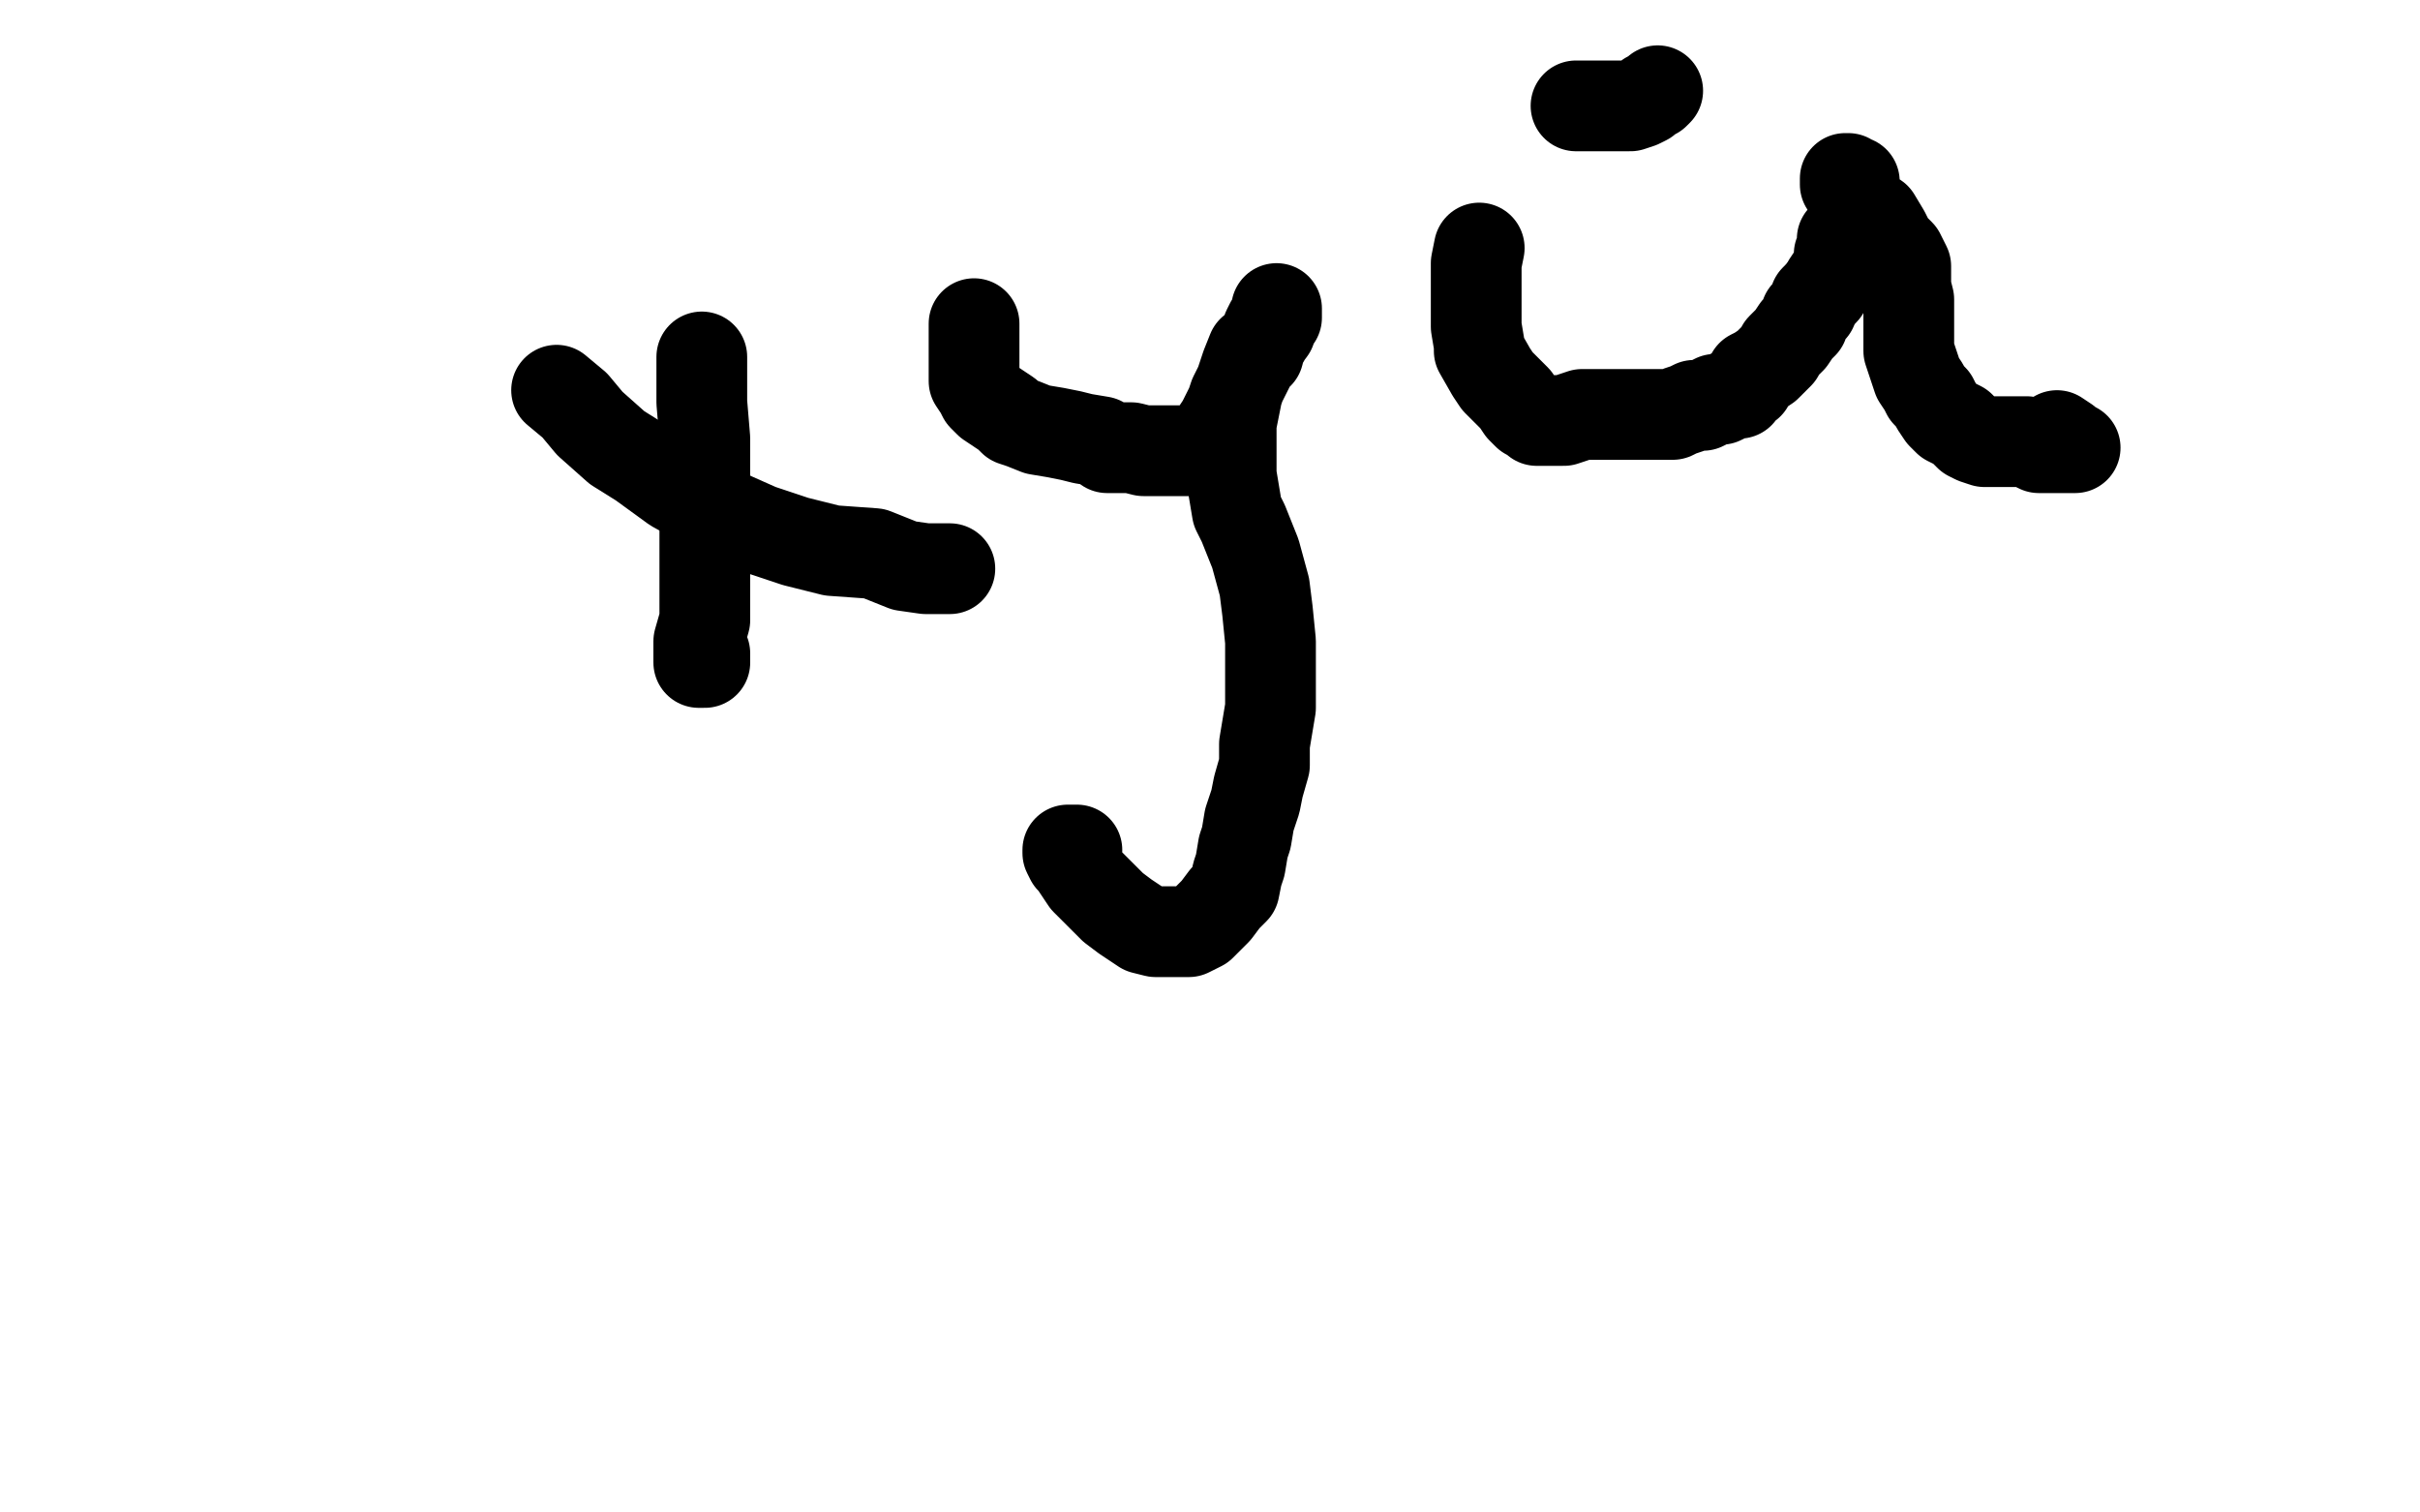
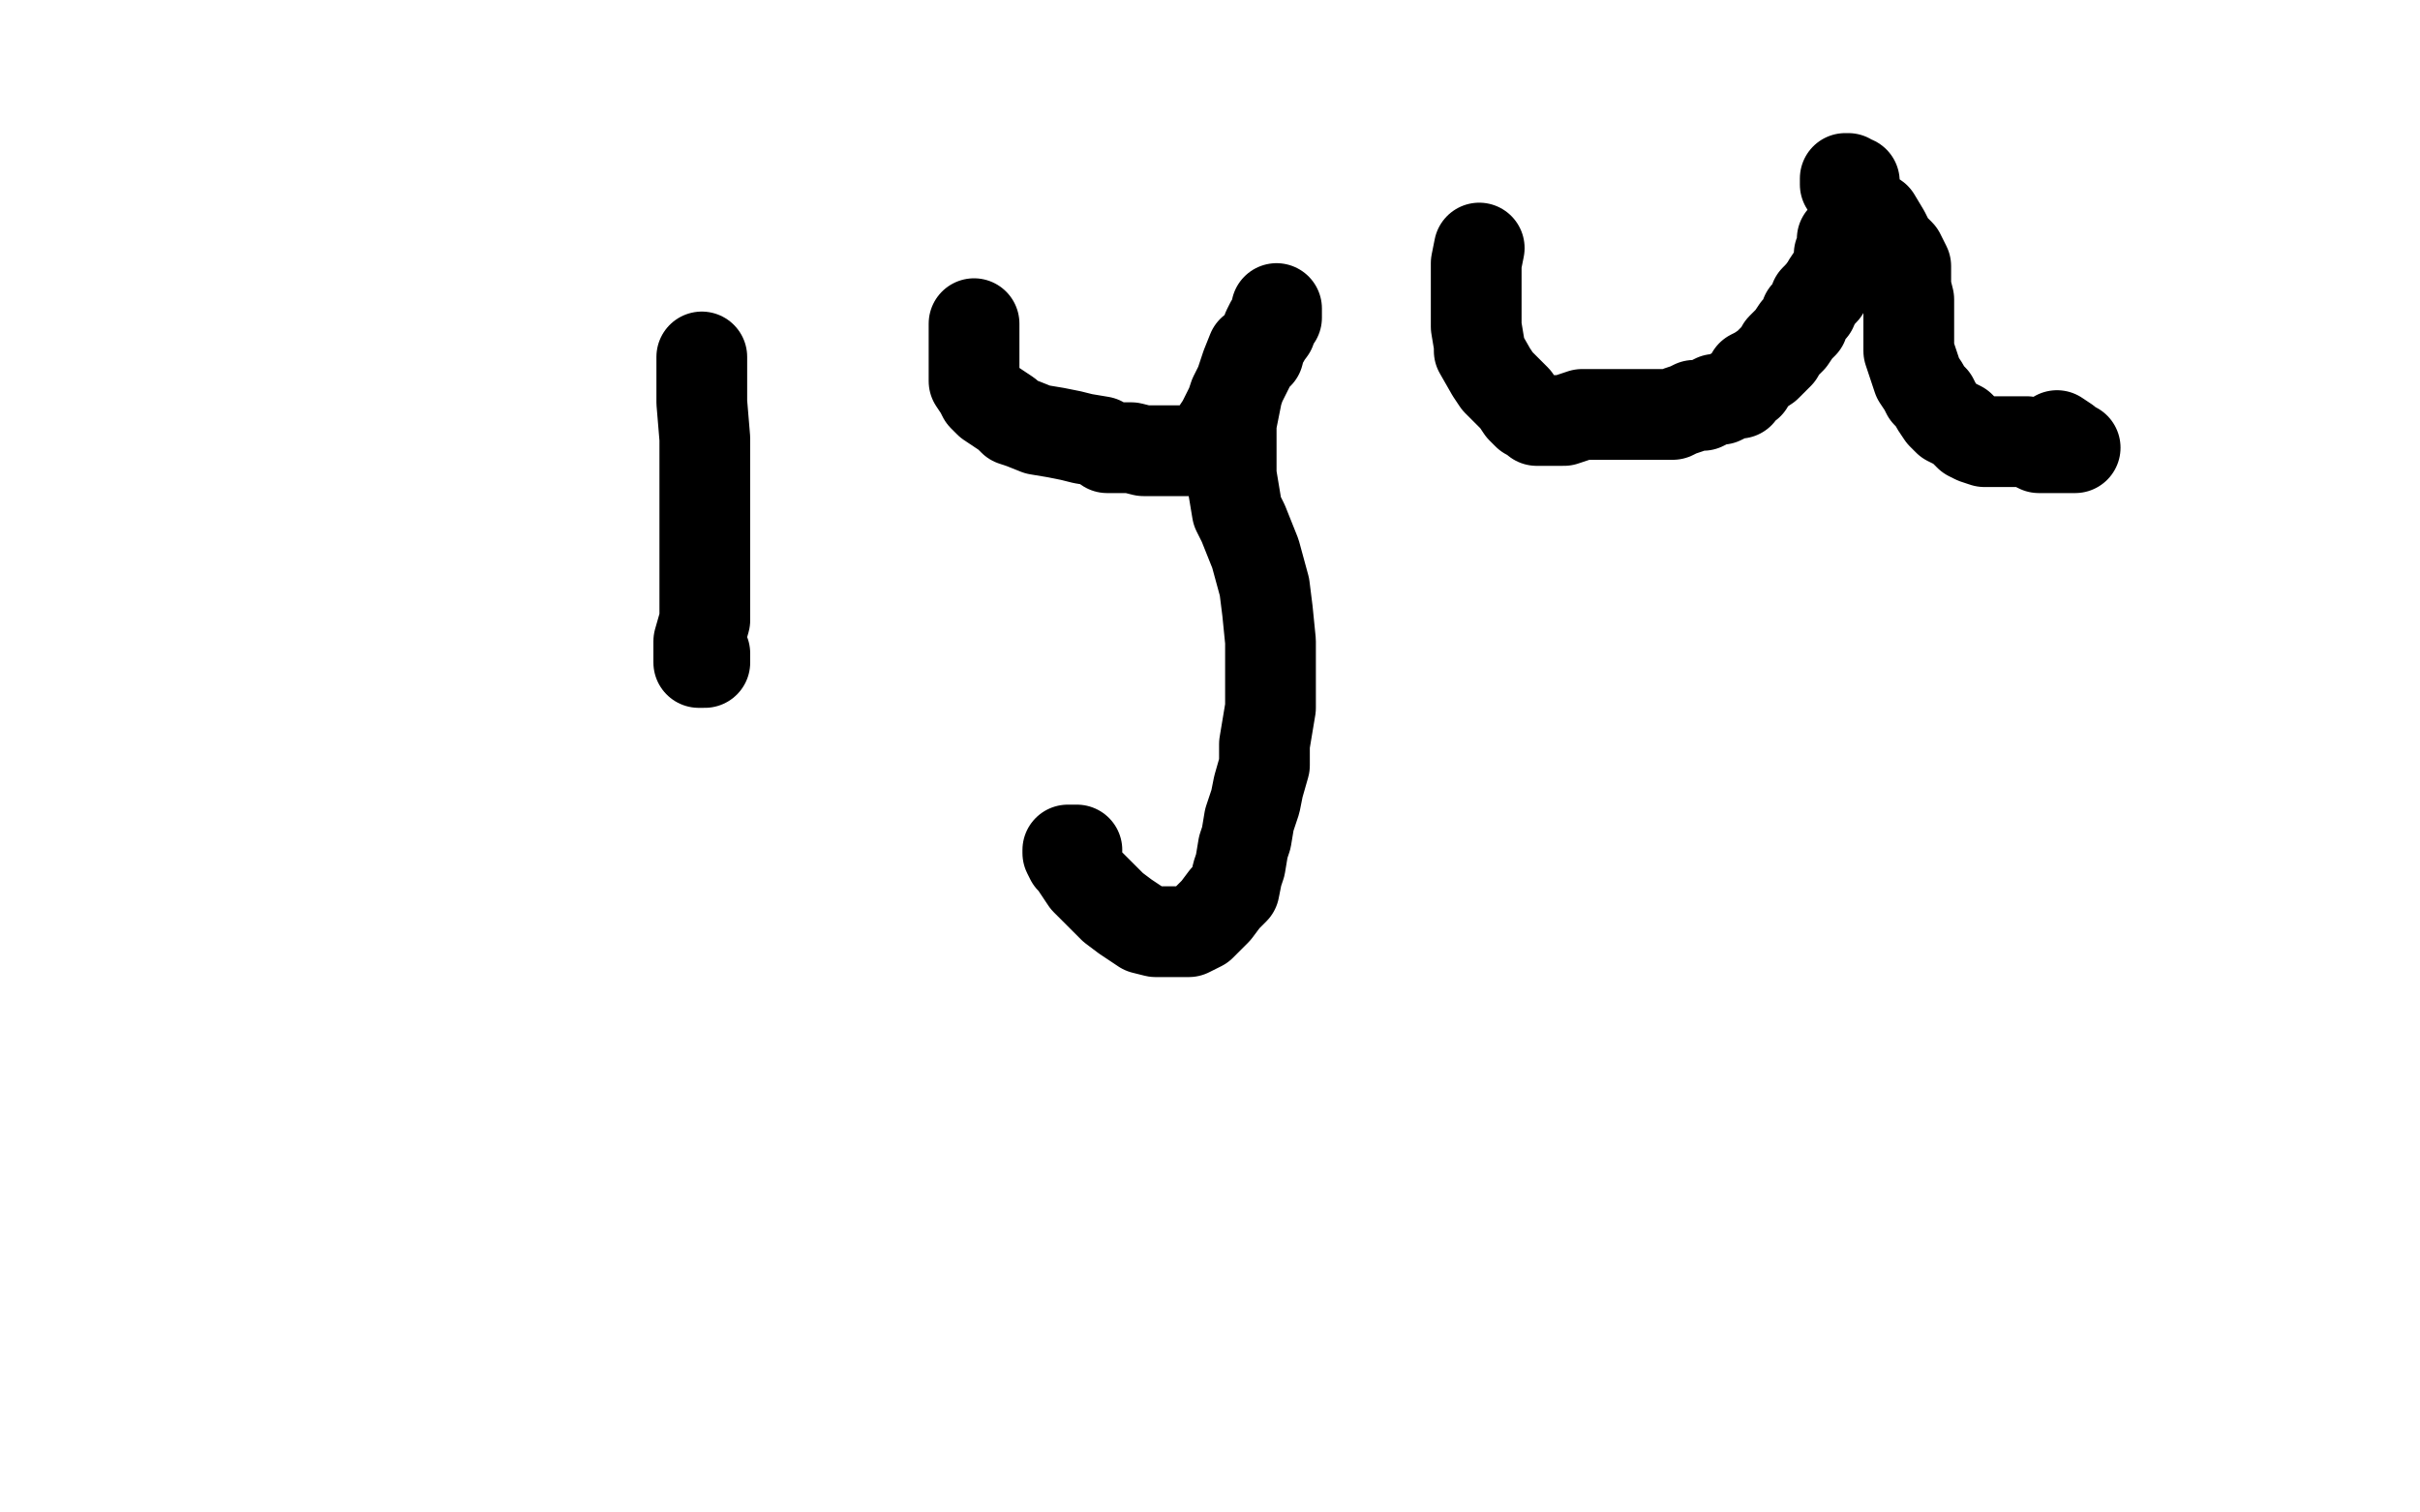
<svg xmlns="http://www.w3.org/2000/svg" width="800" height="500" version="1.1" style="stroke-antialiasing: false">
  <desc>This SVG has been created on https://colorillo.com/</desc>
  <rect x="0" y="0" width="800" height="500" style="fill: rgb(255,255,255); stroke-width:0" />
  <polyline points="204,144 204,145 204,146 204,147 204,148 204,149 204,150 204,151 204,152 204,153 204,152" style="fill: none; stroke: #ffffff; stroke-width: 30; stroke-linejoin: round; stroke-linecap: round; stroke-antialiasing: false; stroke-antialias: 0; opacity: 1.0" />
-   <polyline points="204,134 204,139 204,139 204,140 204,140 204,141 204,141 204,143 204,143 204,144 204,144" style="fill: none; stroke: #ffffff; stroke-width: 30; stroke-linejoin: round; stroke-linecap: round; stroke-antialiasing: false; stroke-antialias: 0; opacity: 1.0" />
  <polyline points="232,118 232,125 232,125 232,133 232,133 233,145 233,145 233,158 233,158 233,170 233,170 233,181 233,181 233,195 233,195 233,205 233,205 231,212 231,212 231,215 231,215 231,218 231,218 231,219 231,219 232,219 233,219 233,218 233,216" style="fill: none; stroke: #000000; stroke-width: 30; stroke-linejoin: round; stroke-linecap: round; stroke-antialiasing: false; stroke-antialias: 0; opacity: 1.0" />
-   <polyline points="184,129 190,134 190,134 195,140 195,140 204,148 204,148 212,153 212,153 223,161 223,161 232,166 232,166 242,171 242,171 251,175 251,175 263,179 263,179 275,182 275,182 289,183 289,183 299,187 299,187 306,188 306,188 311,188 311,188 314,188 313,188 312,188 311,188 310,188" style="fill: none; stroke: #000000; stroke-width: 30; stroke-linejoin: round; stroke-linecap: round; stroke-antialiasing: false; stroke-antialias: 0; opacity: 1.0" />
  <polyline points="322,107 322,112 322,112 322,114 322,114 322,118 322,118 322,120 322,120 322,123 322,123 322,126 322,126 324,129 324,129 325,131 325,131 327,133 327,133 330,135 330,135 333,137 333,137 335,139 335,139 338,140 338,140 343,142 343,142 349,143 349,143 354,144 354,144 358,145 364,146 366,148 370,148 374,148 378,149 383,149 387,149 390,149 393,149 396,149 399,148 400,146 402,143 404,140 405,138 406,136 407,134 408,131 410,127 413,121 415,117 416,115 418,112 419,109 420,107 422,105 422,104 422,103 422,102 422,104 421,106 420,109 417,113 416,117 414,116 412,121 409,130 407,140 407,147 407,157 409,169 411,173 415,183 418,194 419,202 420,212 420,219 420,226 420,234 418,246 418,253 416,260 415,265 413,271 412,277 411,280 410,286 409,289 408,294 405,297 402,301 400,303 397,306 393,308 390,308 385,308 382,308 378,307 372,303 368,300 365,297 362,294 359,291 357,288 355,285 354,284 353,282 353,281 354,281 356,281" style="fill: none; stroke: #000000; stroke-width: 30; stroke-linejoin: round; stroke-linecap: round; stroke-antialiasing: false; stroke-antialias: 0; opacity: 1.0" />
  <polyline points="489,82 488,87 488,87 488,92 488,92 488,96 488,96 488,99 488,99 488,104 488,104 488,108 488,108 489,114 489,114 489,116 489,116 493,123 493,123 495,126 495,126 496,127 496,127 499,130 499,130 501,132 501,132 503,135 504,136 505,137 507,138 508,139 511,139 512,139 513,139 515,139 517,139 520,138 523,137 526,137 527,137 530,137 533,137 535,137 537,137 539,137 540,137 541,137 542,137 545,137 548,137 550,137 553,137 555,136 558,135 560,134 563,134 565,133 567,132 569,132 571,131 573,130 575,130 576,128 578,127 579,124 581,123 584,121 585,120 588,117 589,115 592,112 594,109 596,107 597,104 599,102 600,99 602,97" style="fill: none; stroke: #000000; stroke-width: 30; stroke-linejoin: round; stroke-linecap: round; stroke-antialiasing: false; stroke-antialias: 0; opacity: 1.0" />
  <polyline points="613,71 613,70 613,68 613,67 613,66 613,65 613,64 613,62 613,61 613,60 612,60 611,59 610,59 610,61 613,65 615,68 617,70 620,72 623,77 625,81 628,84 630,88 630,92 630,95 631,99 631,102 631,105 631,107 631,111 631,114 631,116 632,119 633,122 634,125 636,128 637,130 639,132 640,134 642,137 644,139 646,140 648,141 649,142 651,144 653,145 656,146 658,146 660,146 664,146 665,146 667,146 670,146 672,147 674,148 677,148 678,148 679,148 681,148 682,148 683,148 684,148 685,148 686,148 685,148 683,146 680,144" style="fill: none; stroke: #000000; stroke-width: 30; stroke-linejoin: round; stroke-linecap: round; stroke-antialiasing: false; stroke-antialias: 0; opacity: 1.0" />
-   <polyline points="521,35 528,35 528,35 532,35 532,35 535,35 535,35 539,35 539,35 542,34 542,34 544,33 544,33 545,32 545,32 547,31 547,31 548,30 548,30" style="fill: none; stroke: #000000; stroke-width: 30; stroke-linejoin: round; stroke-linecap: round; stroke-antialiasing: false; stroke-antialias: 0; opacity: 1.0" />
  <polyline points="602,97 603,96 604,94 606,91 608,88 608,87 608,84 609,82 609,81 609,79 610,78 611,77 613,75 613,73 613,71" style="fill: none; stroke: #000000; stroke-width: 30; stroke-linejoin: round; stroke-linecap: round; stroke-antialiasing: false; stroke-antialias: 0; opacity: 1.0" />
</svg>